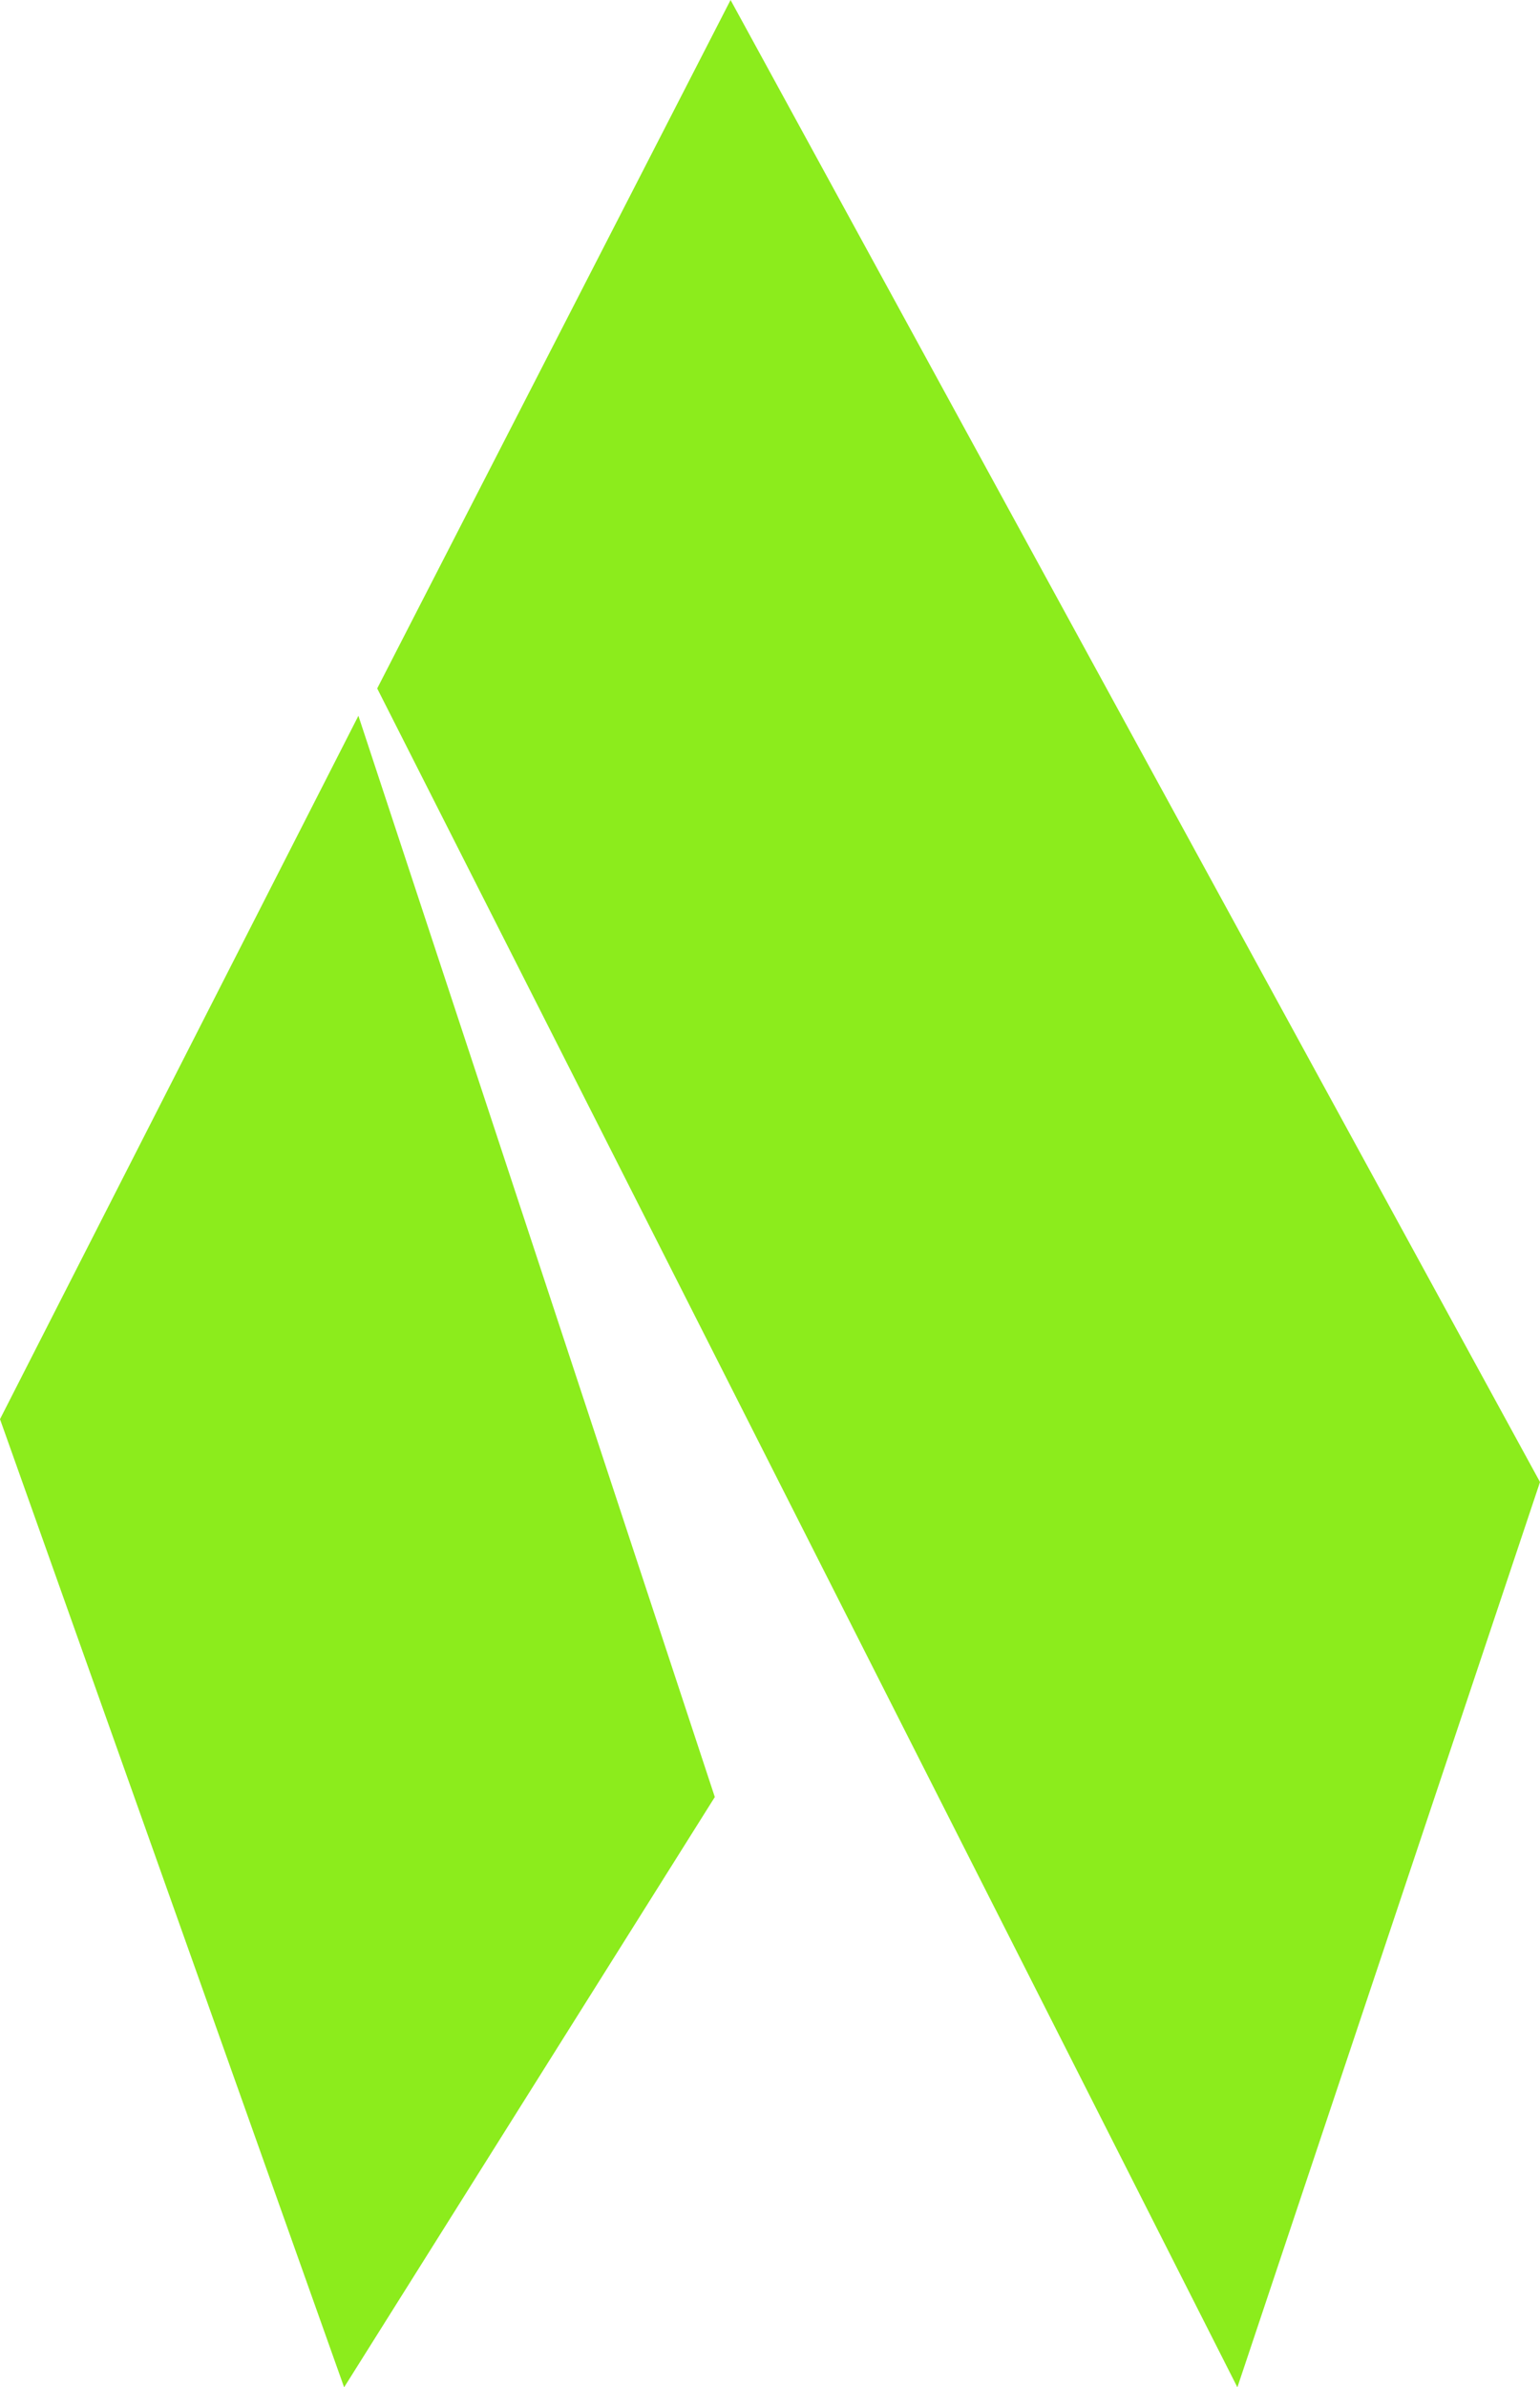
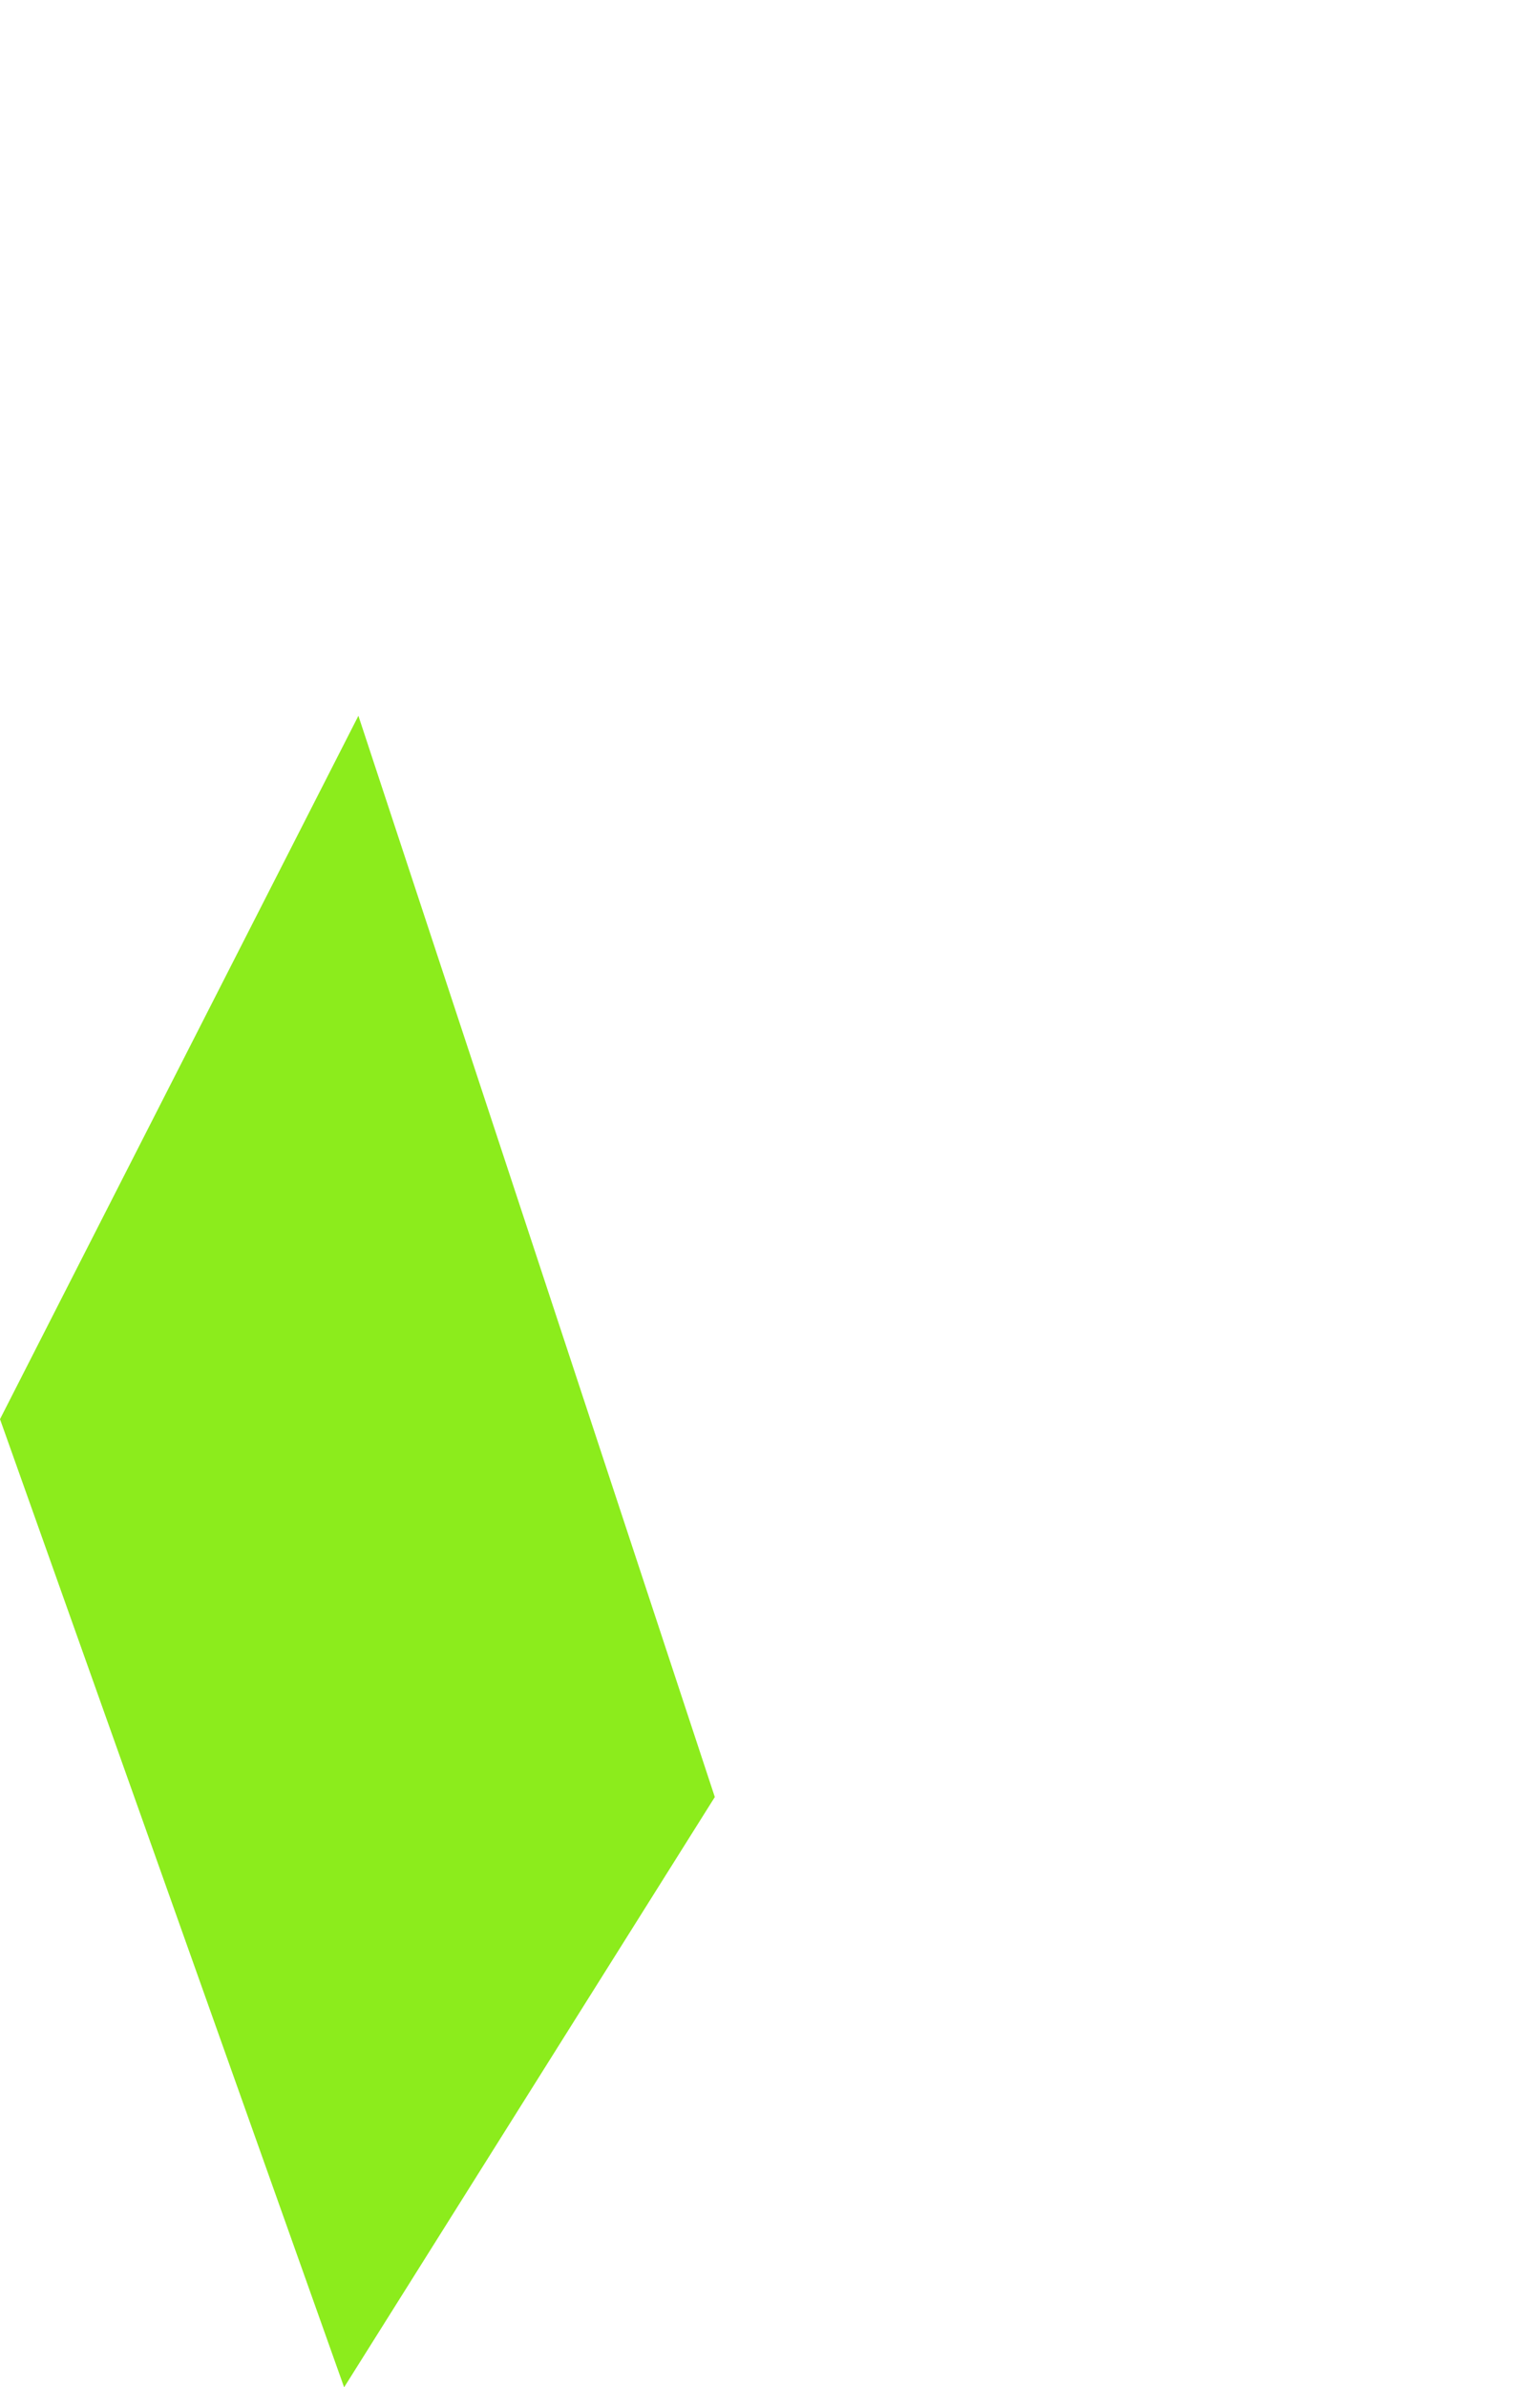
<svg xmlns="http://www.w3.org/2000/svg" viewBox="0 0 409.66 634.89">
  <defs>
    <style>
.cls-1{fill:#8cec1c;}
@media (prefers-color-scheme: light) {
.cls-1 { fill: #8cec1c;}
}
</style>
  </defs>
  <g style="width:200px;" id="Calque_2" data-name="Calque 2">
    <g id="Calque_1-2" data-name="Calque 1">
-       <polygon class="cls-1" points="100.34 183.09 194.34 0 409.66 394.14 329.16 634.89 100.34 183.09" />
      <polygon class="cls-1" points="0 377.42 95.34 190.36 190.15 477.91 91.54 634.89 0 377.42" />
    </g>
  </g>
</svg>